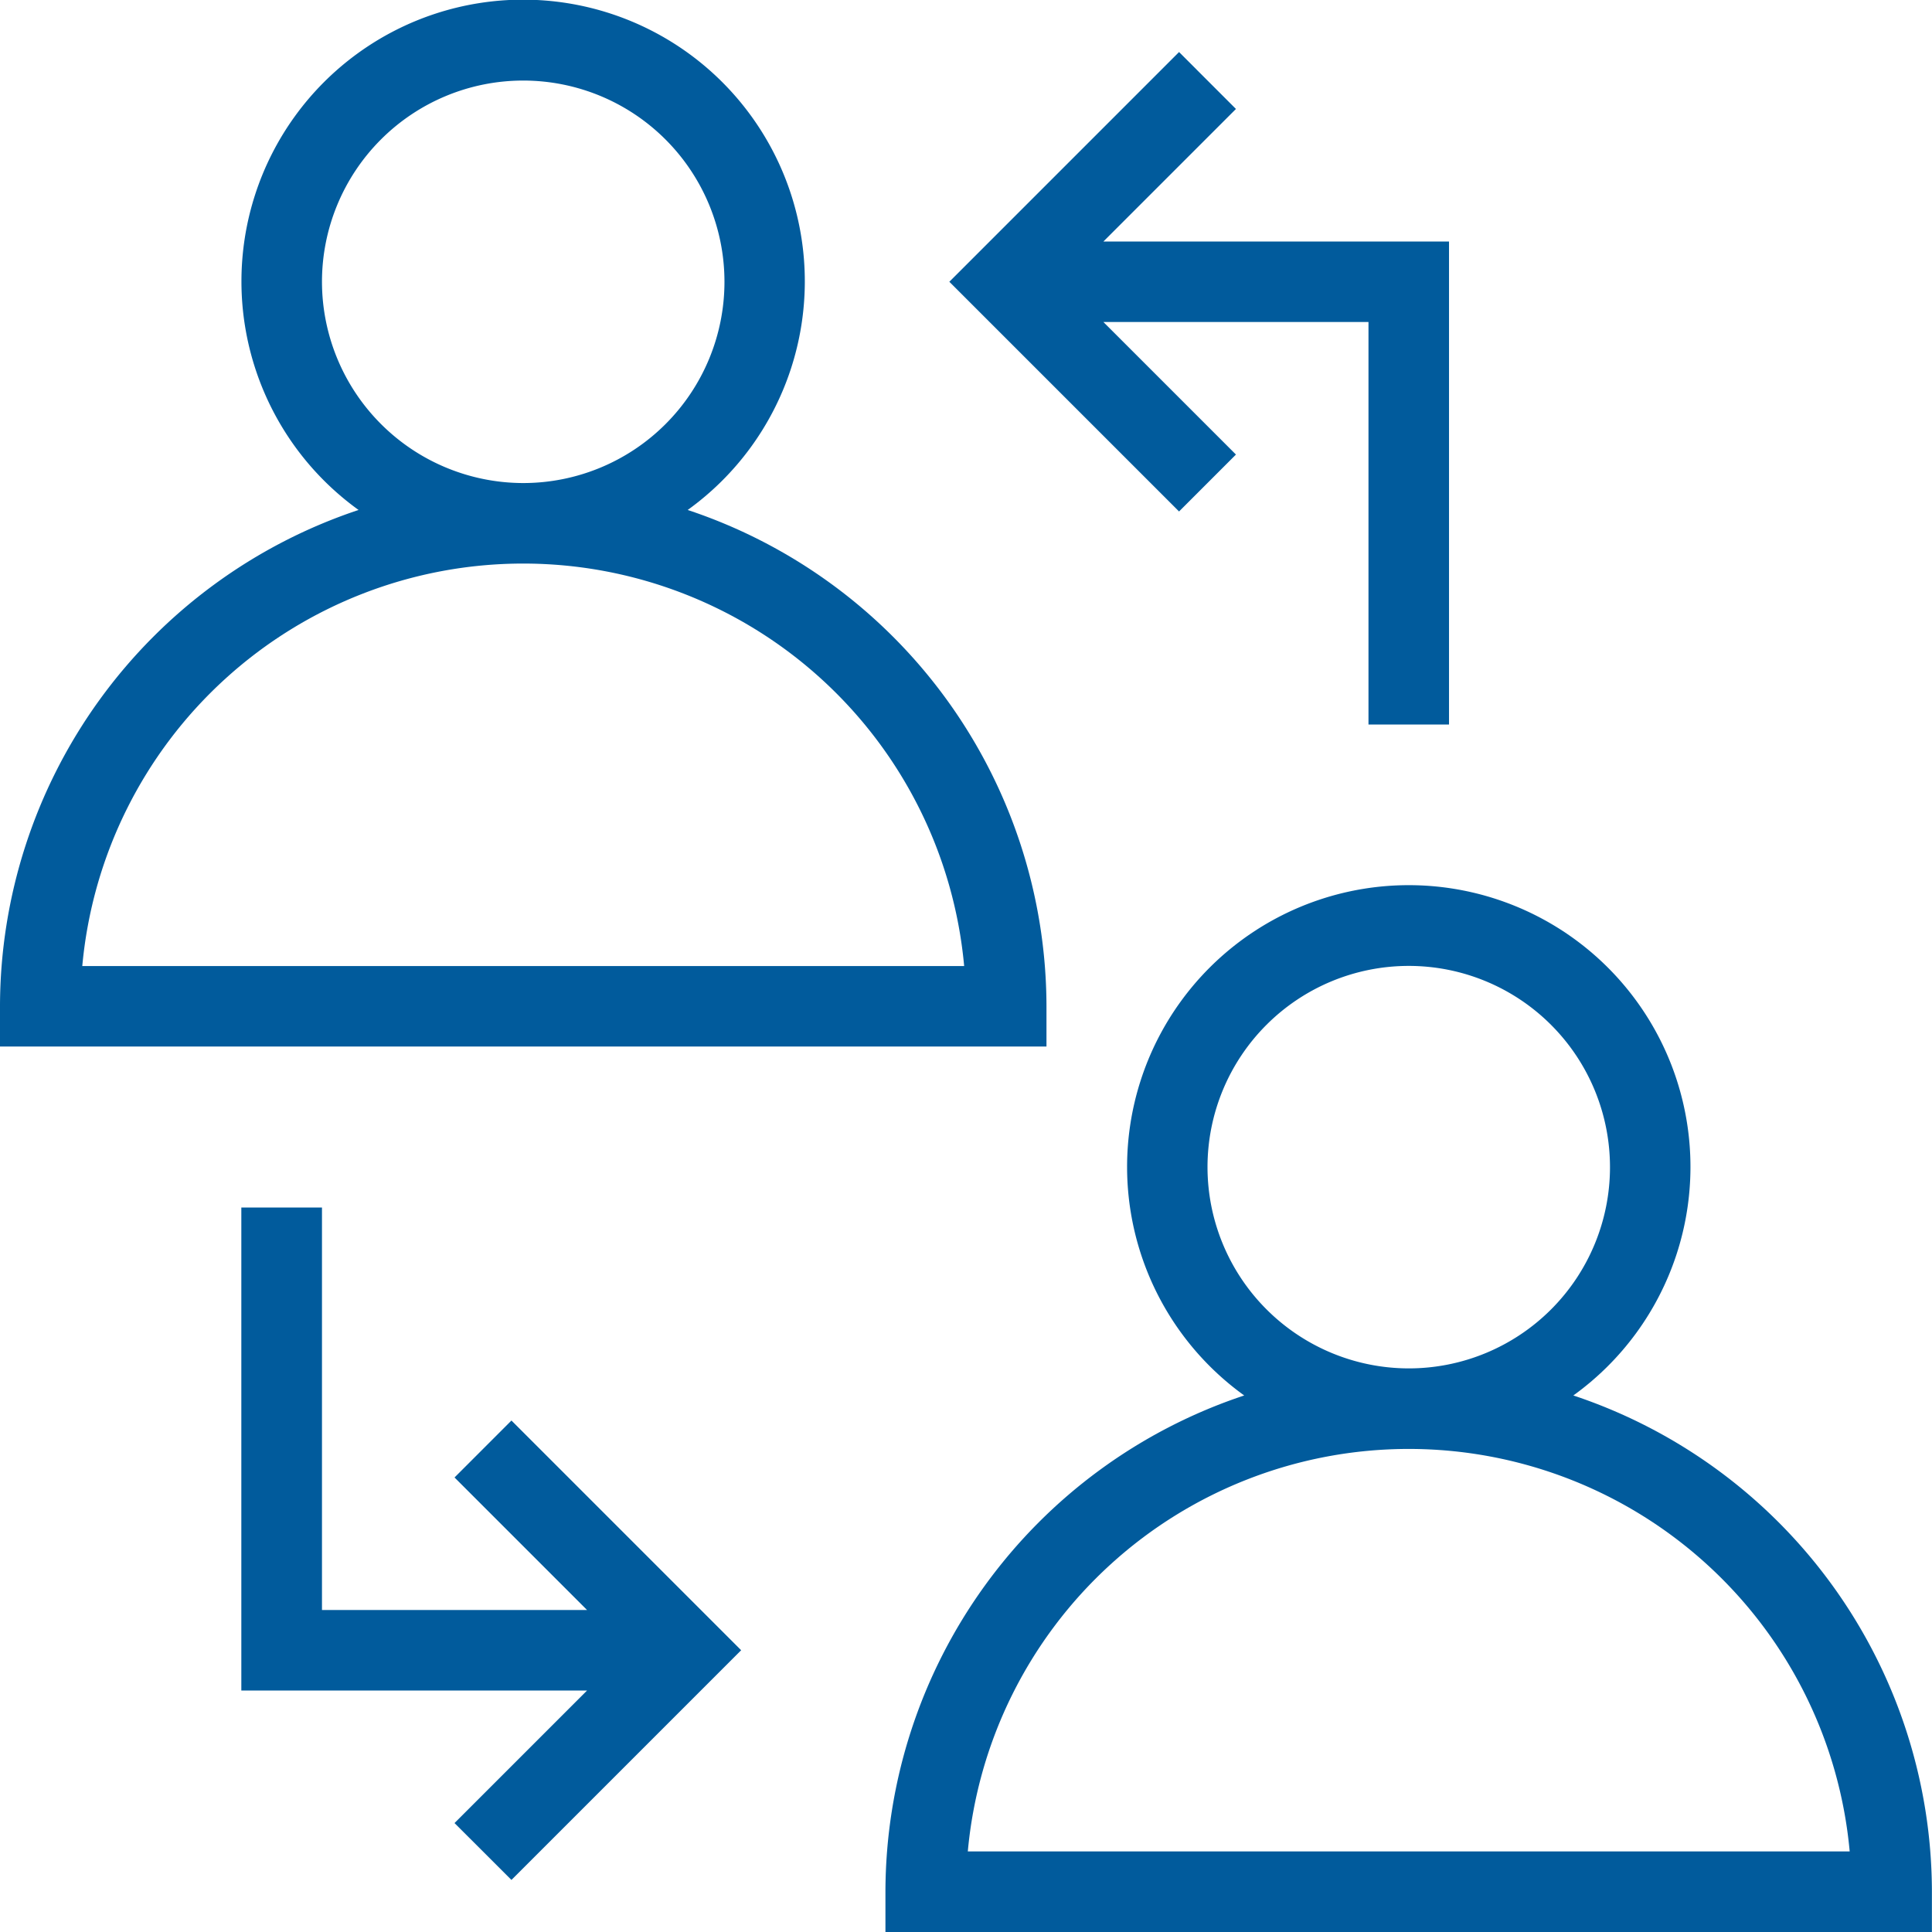
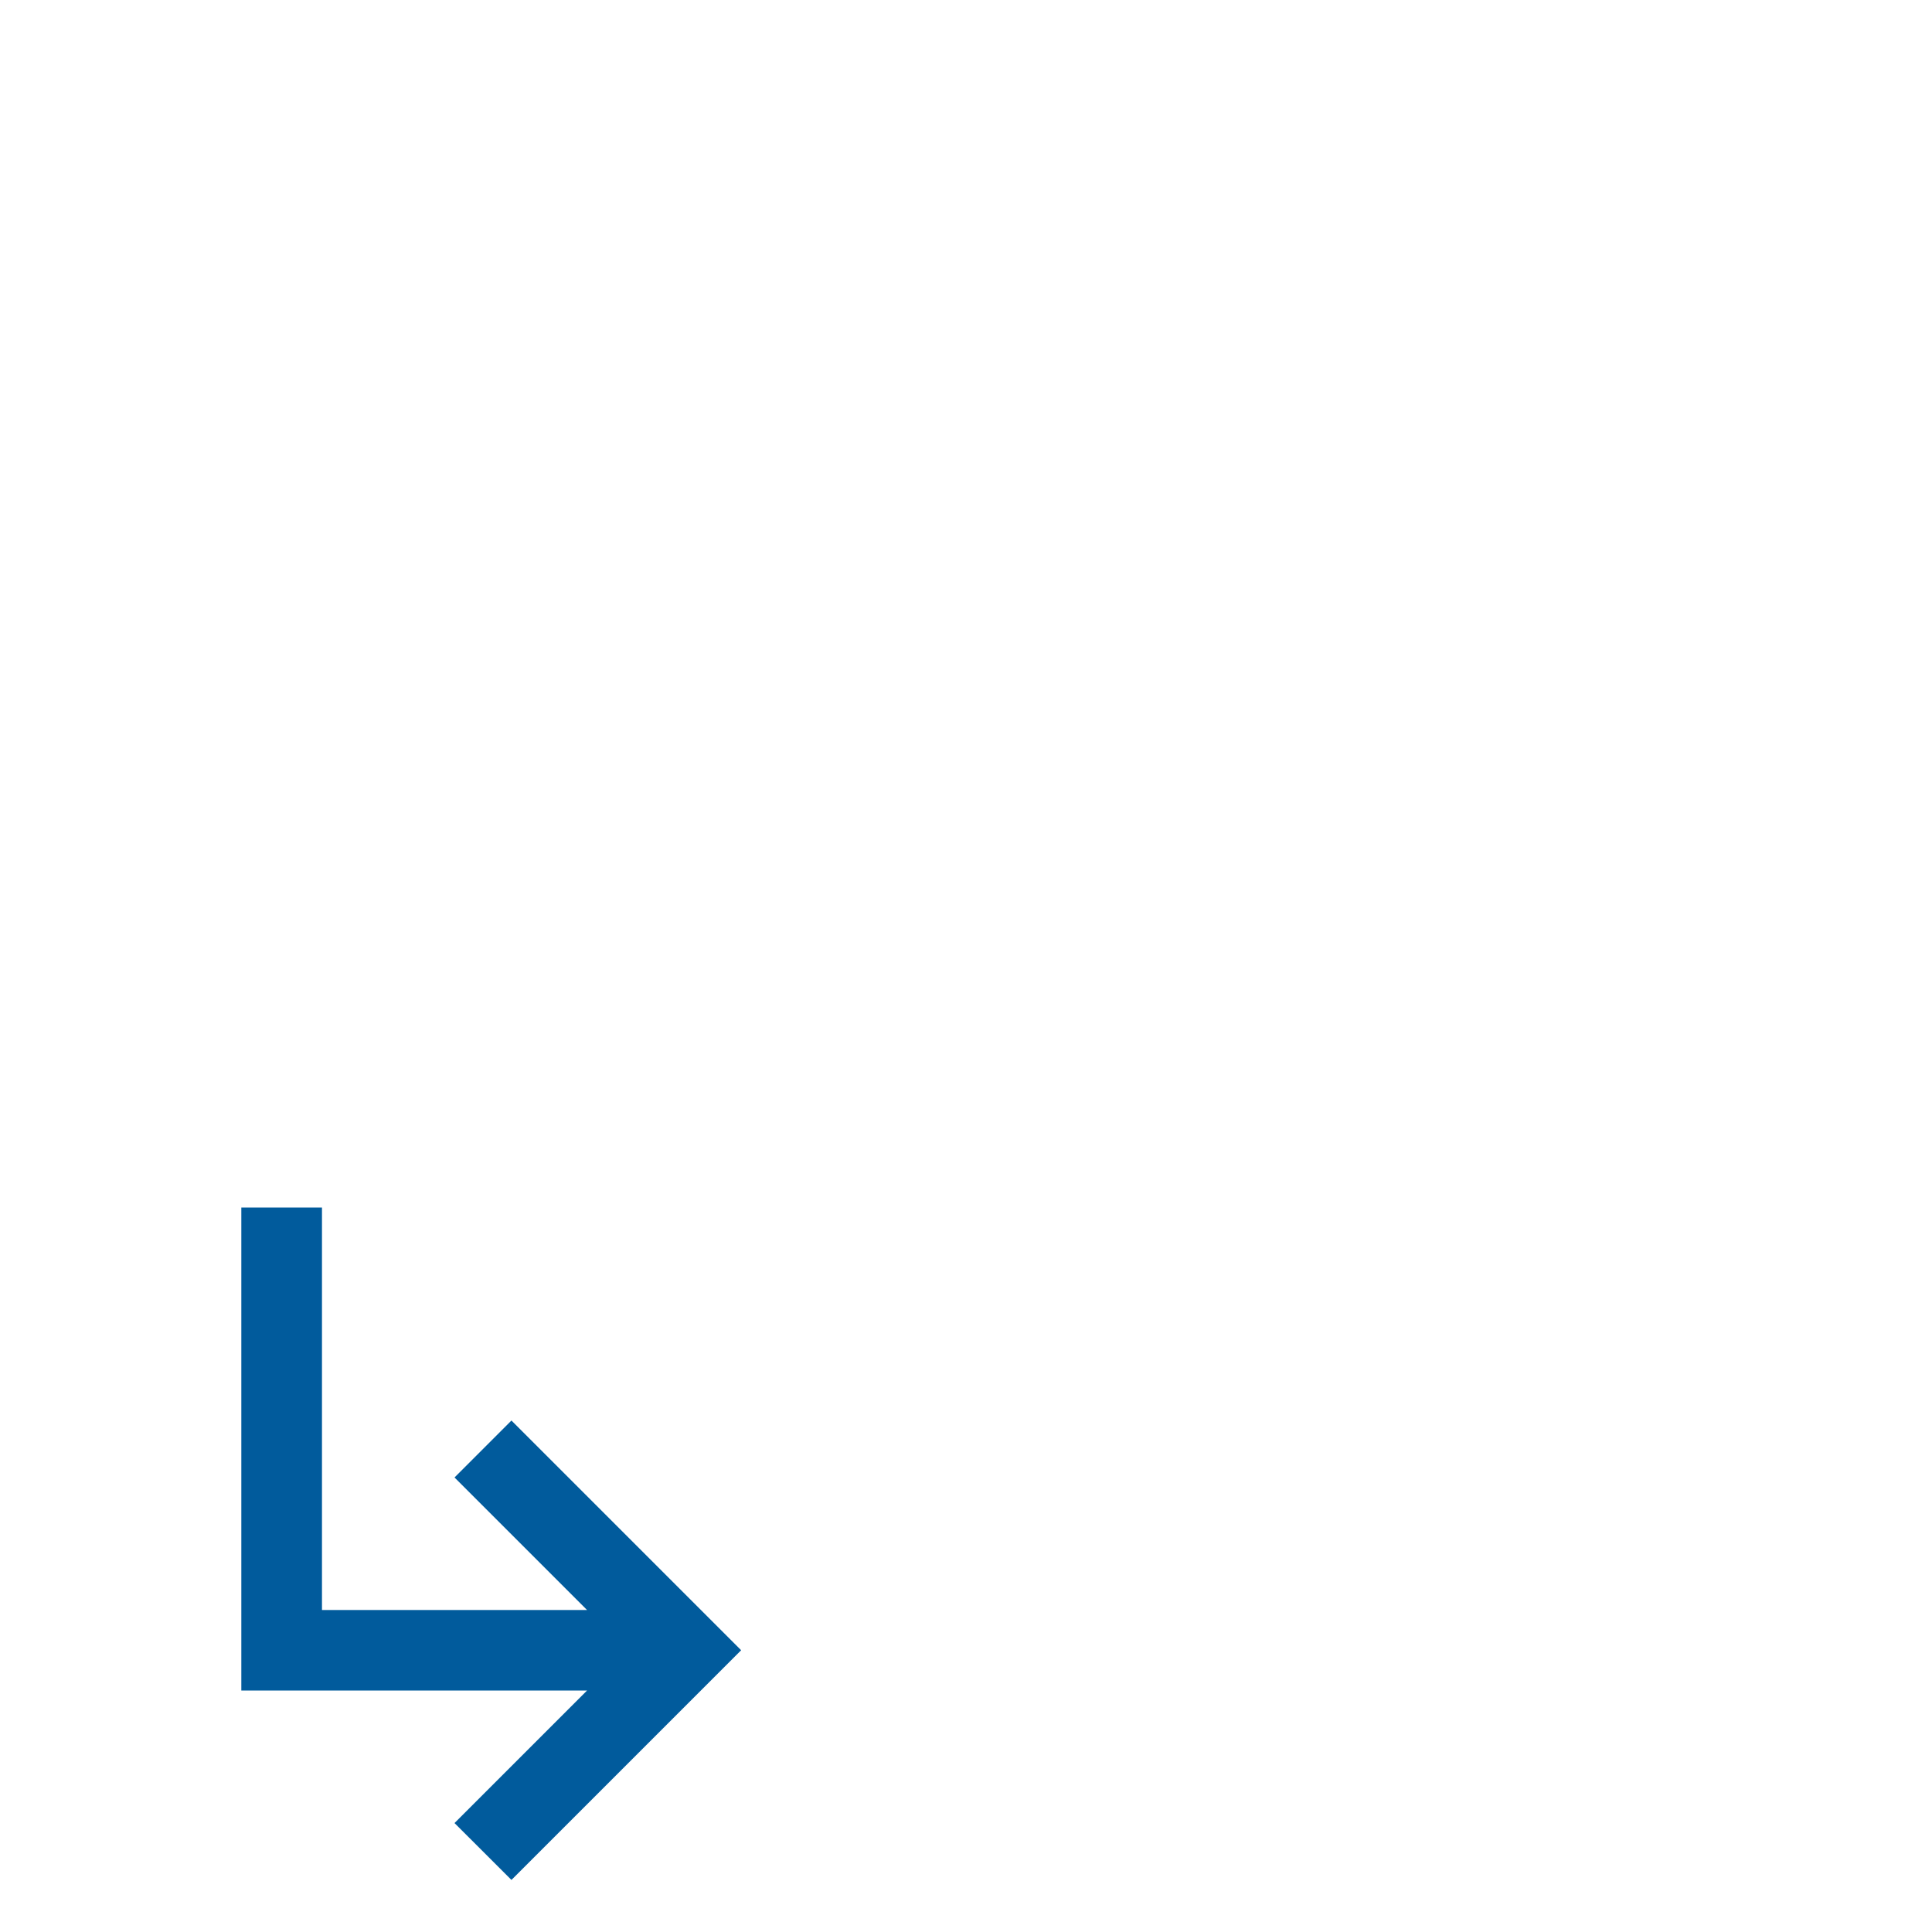
<svg xmlns="http://www.w3.org/2000/svg" width="65.158" height="65.159" viewBox="0 0 65.158 65.159">
  <defs>
    <clipPath id="clip-path">
-       <path id="Path_494" data-name="Path 494" d="M.977,1.035H36.4v35.4H.977Zm0,0" transform="translate(-0.977 -1.035)" fill="#015b9c" />
-     </clipPath>
+       </clipPath>
    <clipPath id="clip-path-2">
-       <path id="Path_496" data-name="Path 496" d="M103,103h35.3v35.316H103Zm0,0" transform="translate(-103 -103)" fill="#015b9c" />
+       <path id="Path_496" data-name="Path 496" d="M103,103v35.316H103Zm0,0" transform="translate(-103 -103)" fill="#015b9c" />
    </clipPath>
  </defs>
  <g id="Untitled_design_4_" data-name="Untitled design (4)" transform="translate(-0.977 -1.035)">
    <g id="Group_314" data-name="Group 314" transform="translate(0.977 1.035)" clip-path="url(#clip-path)">
-       <path id="Path_493" data-name="Path 493" d="M36.27,34.972a17.669,17.669,0,0,0-12.1-16.738,9.5,9.5,0,1,0-11.1,0A17.669,17.669,0,0,0,.977,34.972V36.33H36.27ZM11.836,10.538a6.787,6.787,0,1,1,6.788,6.788A6.795,6.795,0,0,1,11.836,10.538ZM3.752,33.615a14.933,14.933,0,0,1,29.742,0Zm0,0" transform="translate(-0.977 -1.035)" fill="#015b9c" />
-     </g>
+       </g>
    <g id="Group_315" data-name="Group 315" transform="translate(30.836 30.878)" clip-path="url(#clip-path-2)">
      <path id="Path_495" data-name="Path 495" d="M126.214,120.272a9.5,9.5,0,1,0-11.1,0,17.669,17.669,0,0,0-12.1,16.738v1.358h35.293V137.01A17.669,17.669,0,0,0,126.214,120.272Zm-12.338-7.7a6.787,6.787,0,1,1,6.788,6.787A6.795,6.795,0,0,1,113.876,112.577Zm-8.084,23.077a14.933,14.933,0,0,1,29.742,0Zm0,0" transform="translate(-103.011 -103.052)" fill="#015b9c" />
    </g>
-     <path id="Path_497" data-name="Path 497" d="M127.223,29.711V13.421H115.567l4.47-4.47-1.919-1.92-7.747,7.748,7.747,7.747,1.919-1.92-4.47-4.47h8.94V29.711Zm0,0" transform="translate(-77.377 -4.241)" fill="#015b9c" />
    <path id="Path_498" data-name="Path 498" d="M35.99,149.285l4.47,4.47H31.52V140.18H28.8v16.29H40.46l-4.47,4.47,1.92,1.918,7.747-7.747-7.747-7.747Zm0,0" transform="translate(-19.684 -98.421)" fill="#015b9c" />
  </g>
</svg>